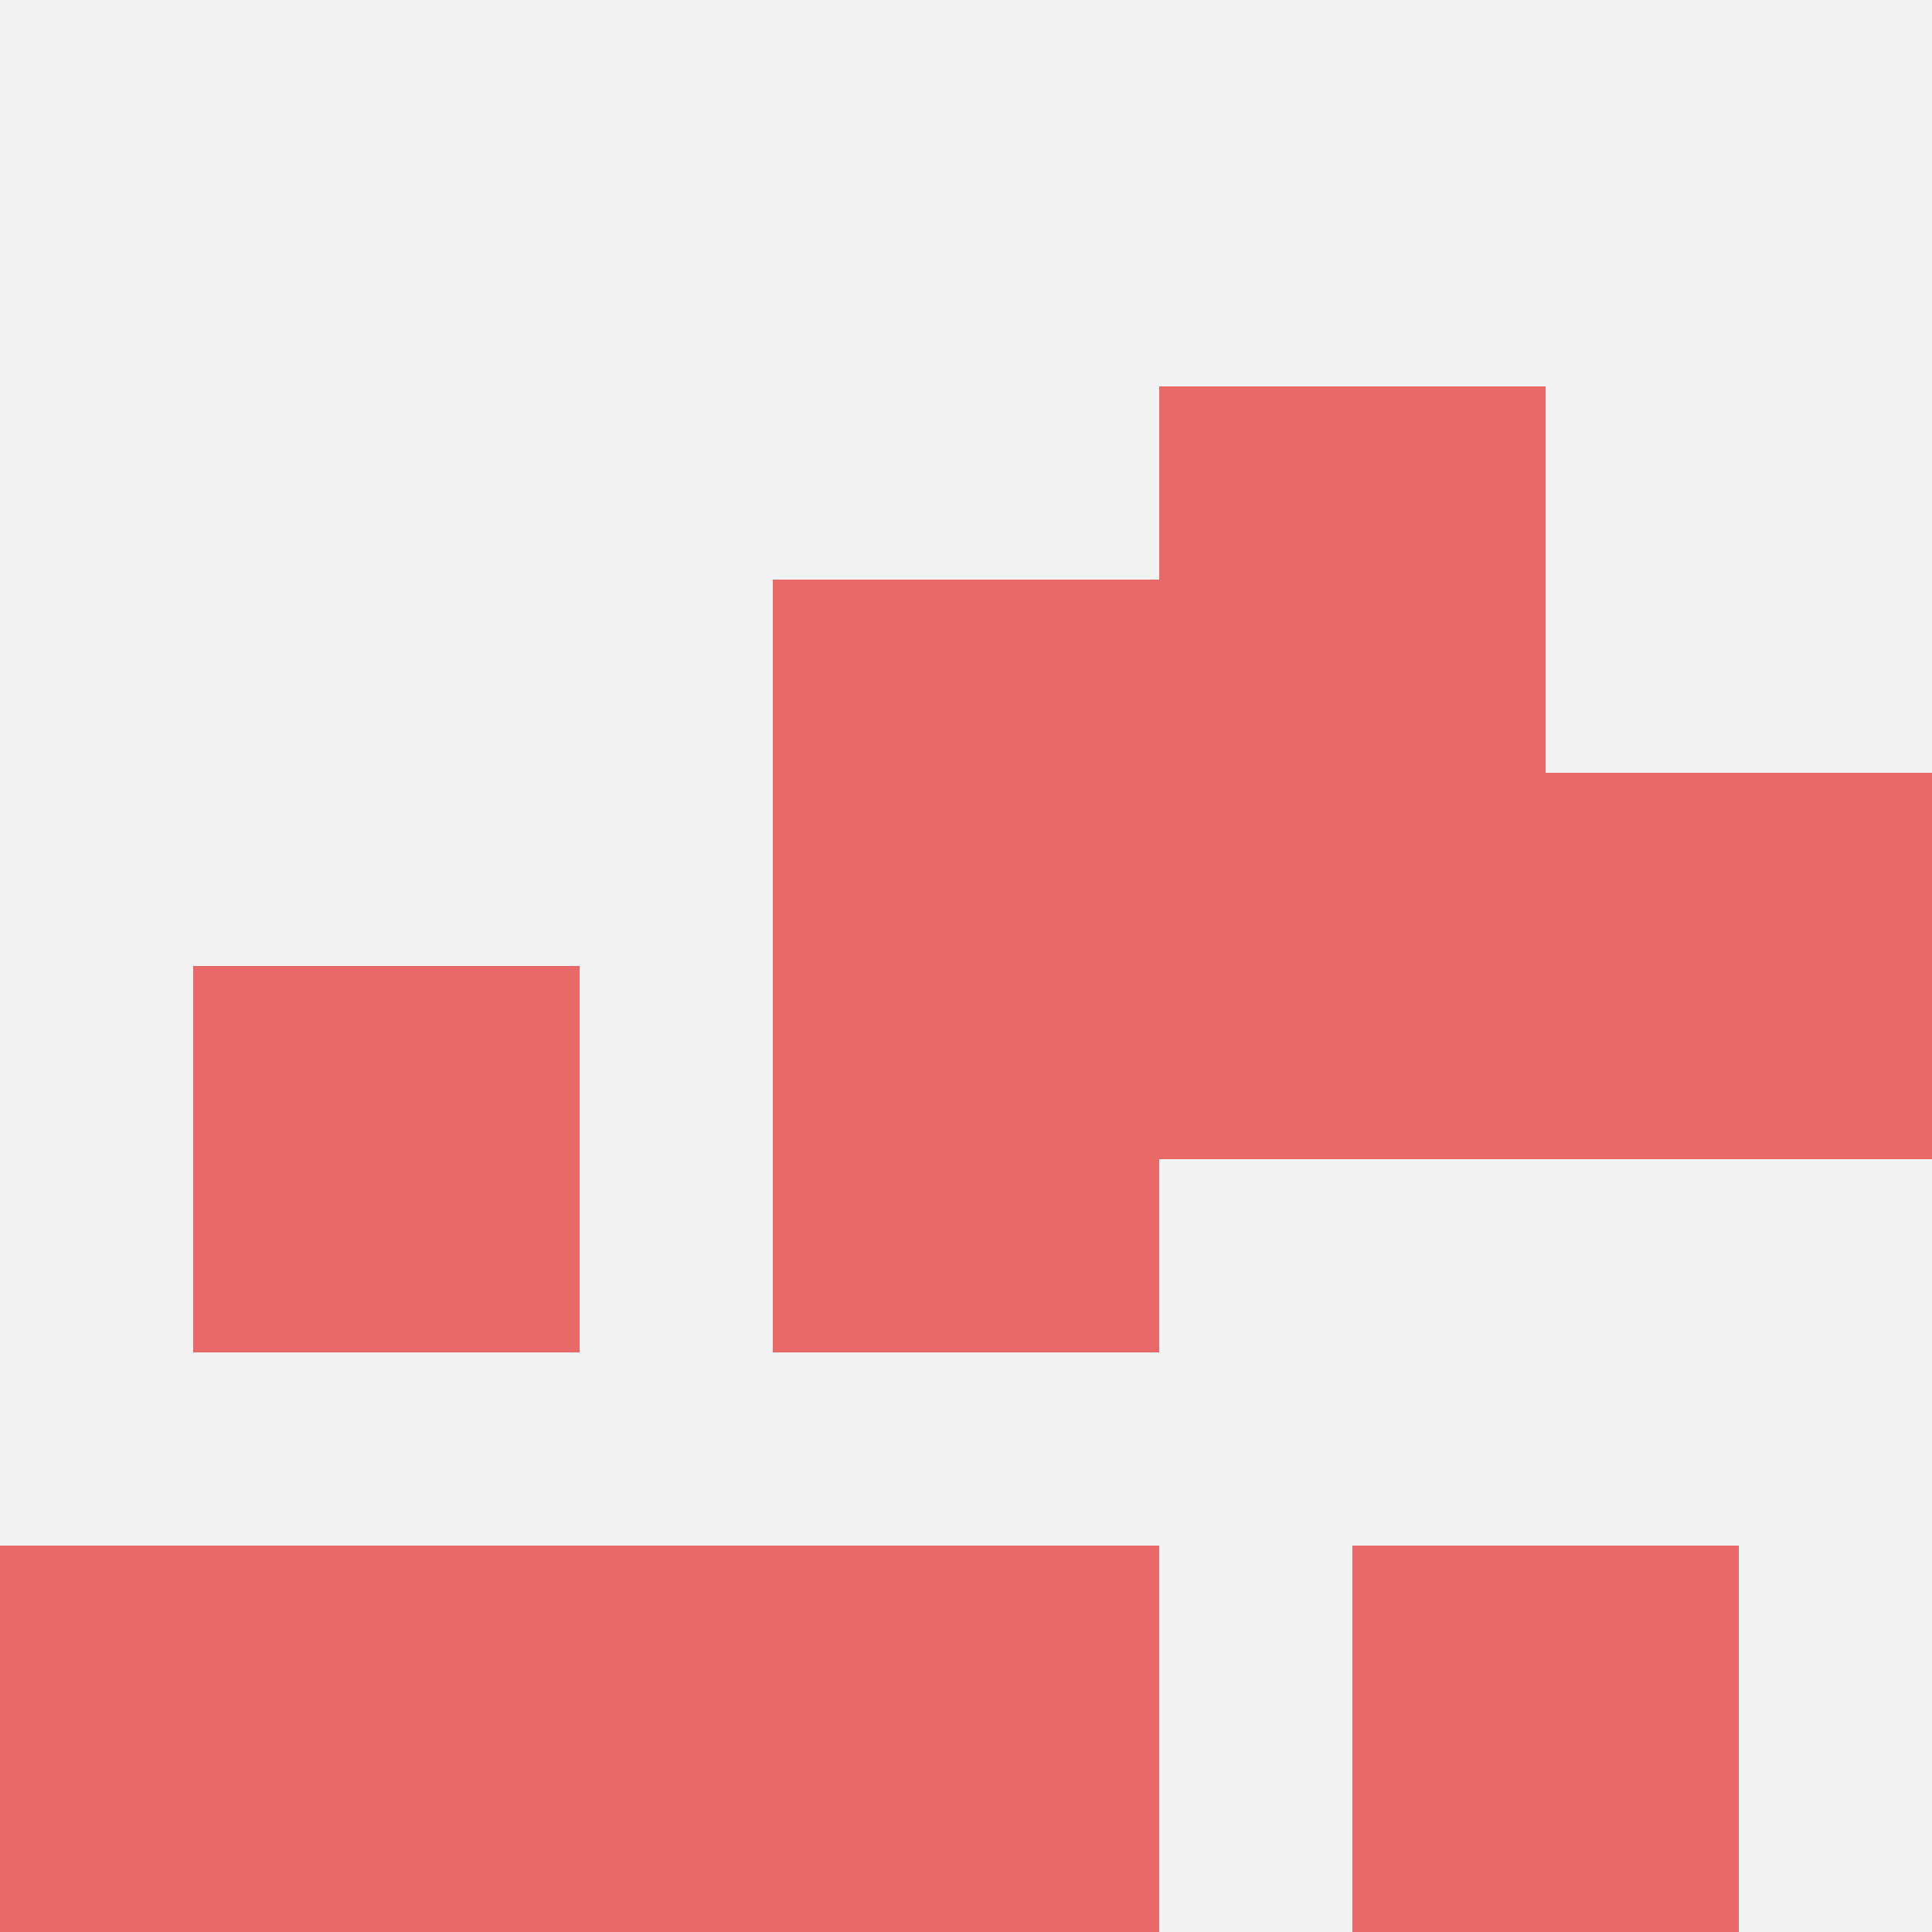
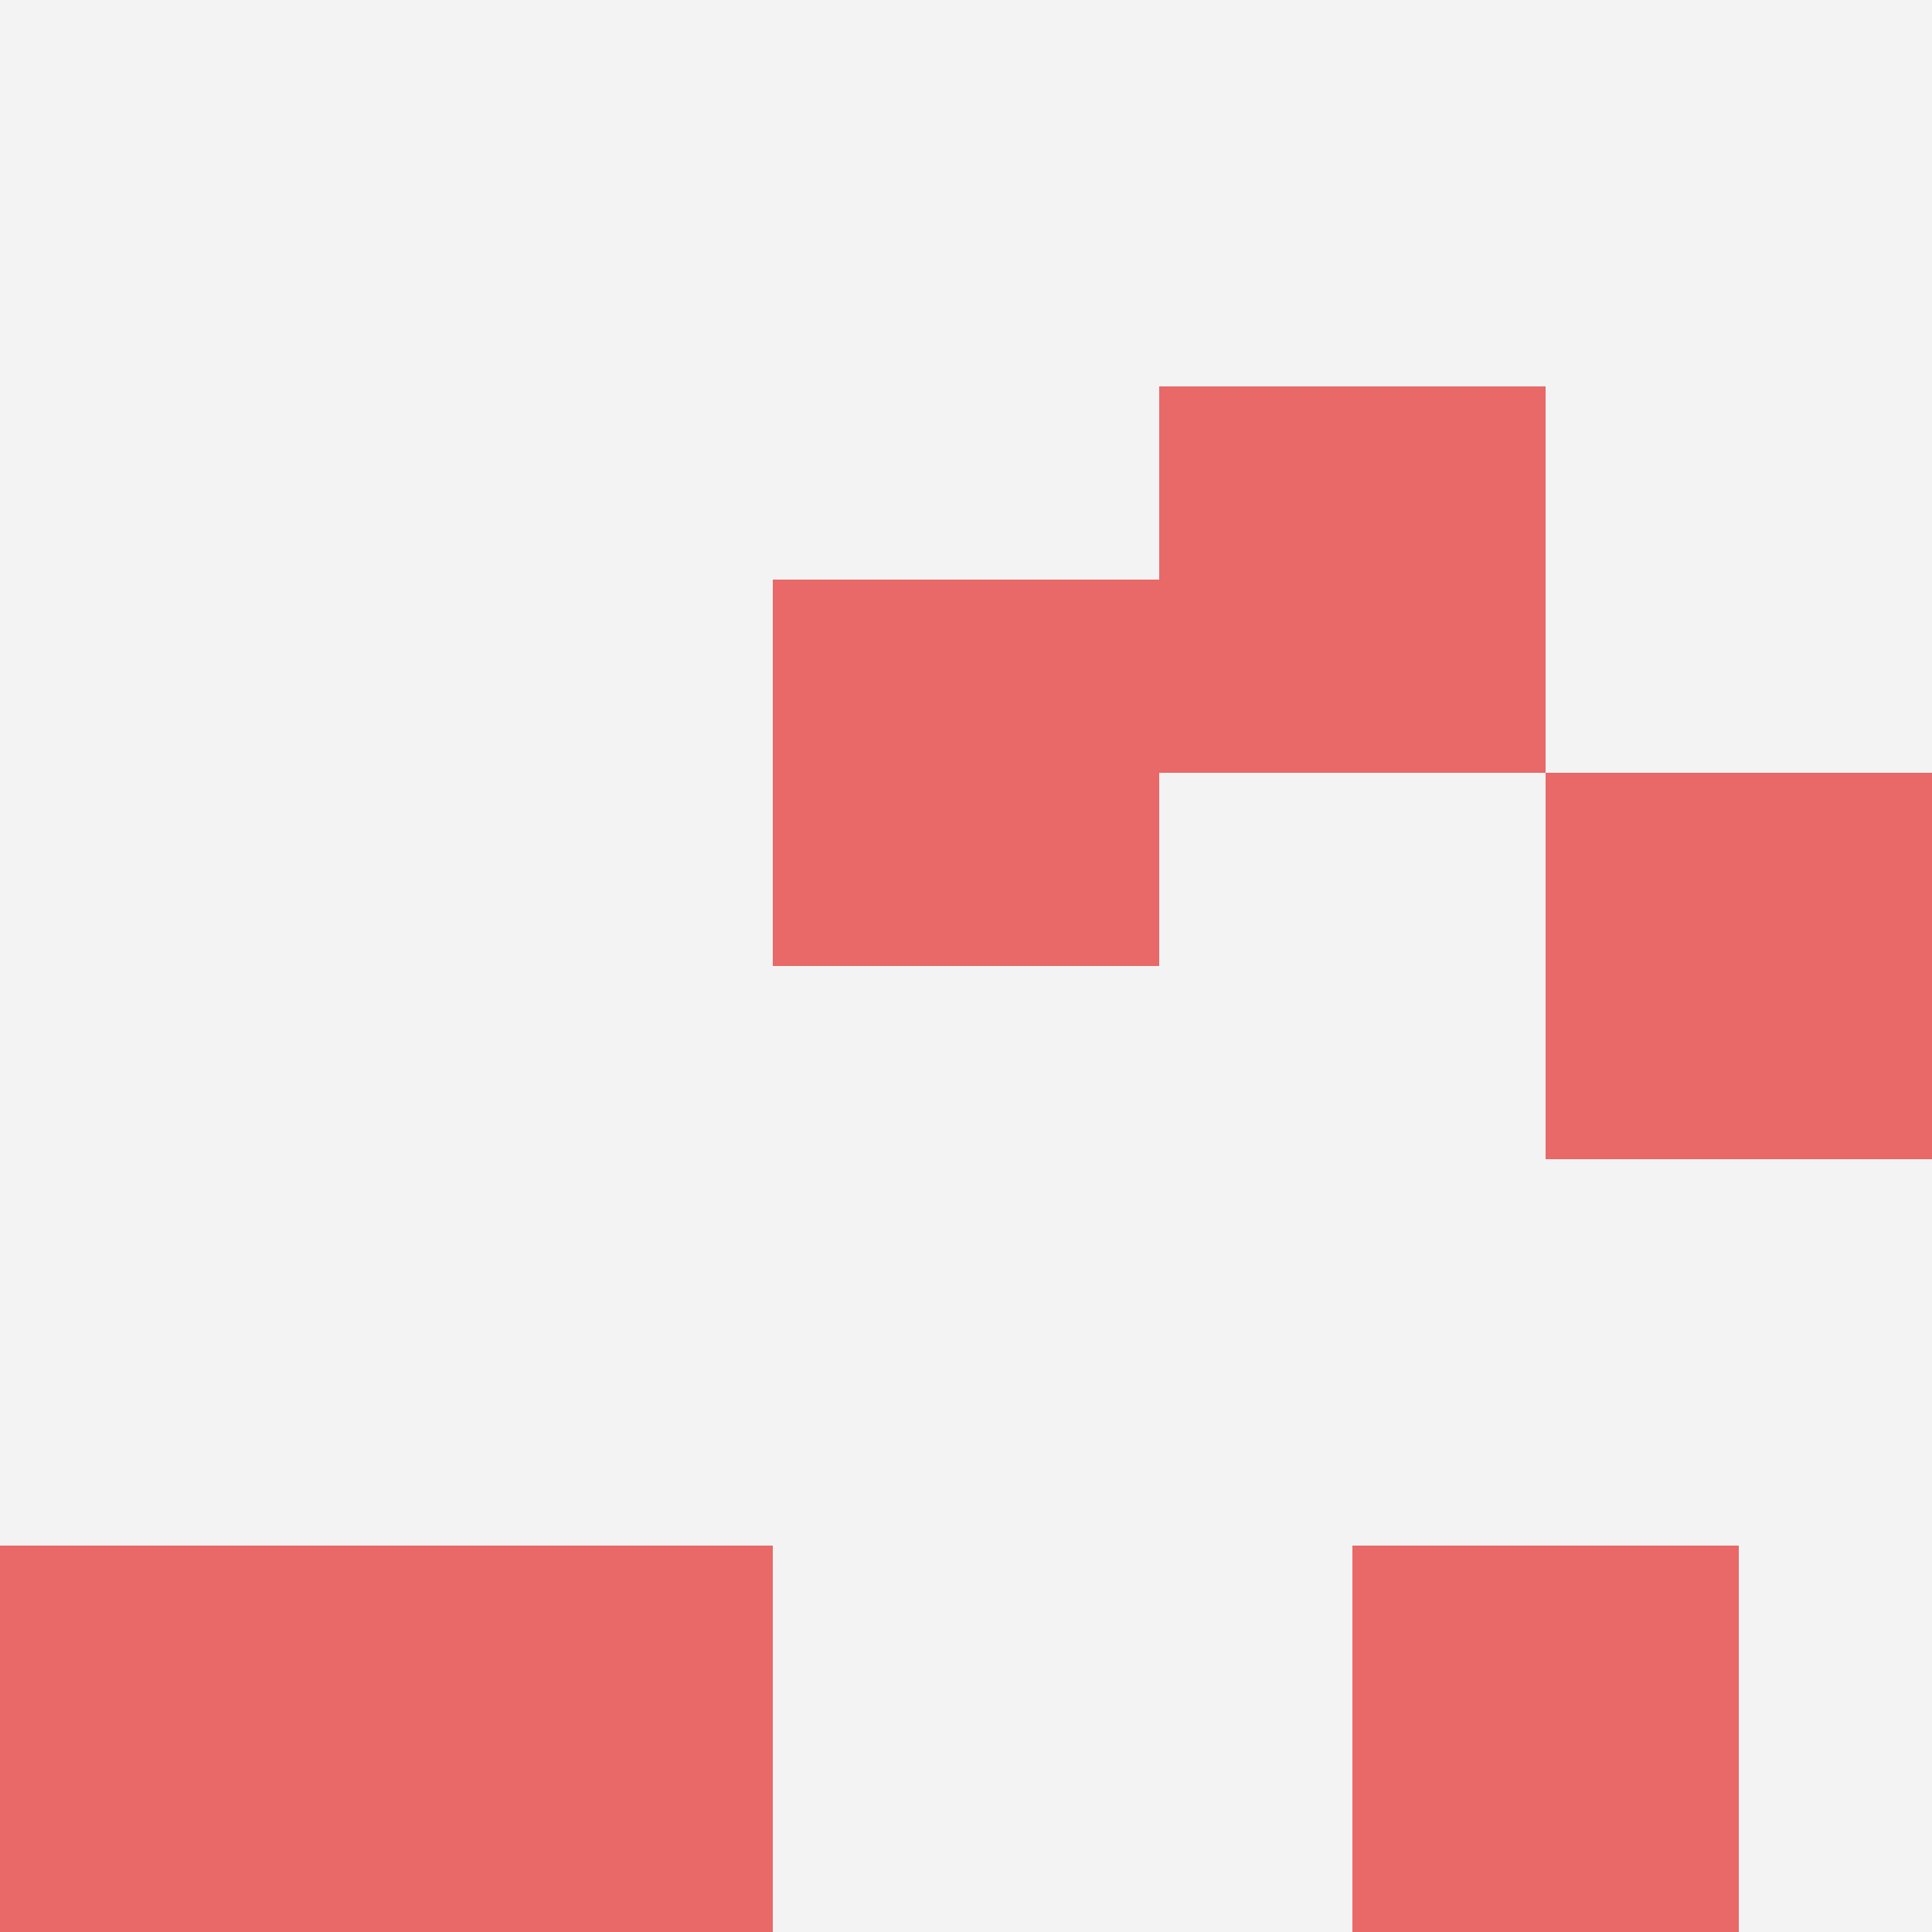
<svg xmlns="http://www.w3.org/2000/svg" id="ten-svg" preserveAspectRatio="xMinYMin meet" viewBox="0 0 10 10">
  <rect x="0" y="0" width="10" height="10" fill="#F3F3F3" />
-   <rect class="t" x="4" y="5" />
  <rect class="t" x="7" y="8" />
  <rect class="t" x="2" y="8" />
  <rect class="t" x="8" y="4" />
-   <rect class="t" x="1" y="5" />
  <rect class="t" x="4" y="3" />
  <rect class="t" x="6" y="2" />
-   <rect class="t" x="6" y="4" />
-   <rect class="t" x="4" y="8" />
  <rect class="t" x="0" y="8" />
  <style>.t{width:2px;height:2px;fill:#E96868} #ten-svg{shape-rendering:crispedges;}</style>
</svg>